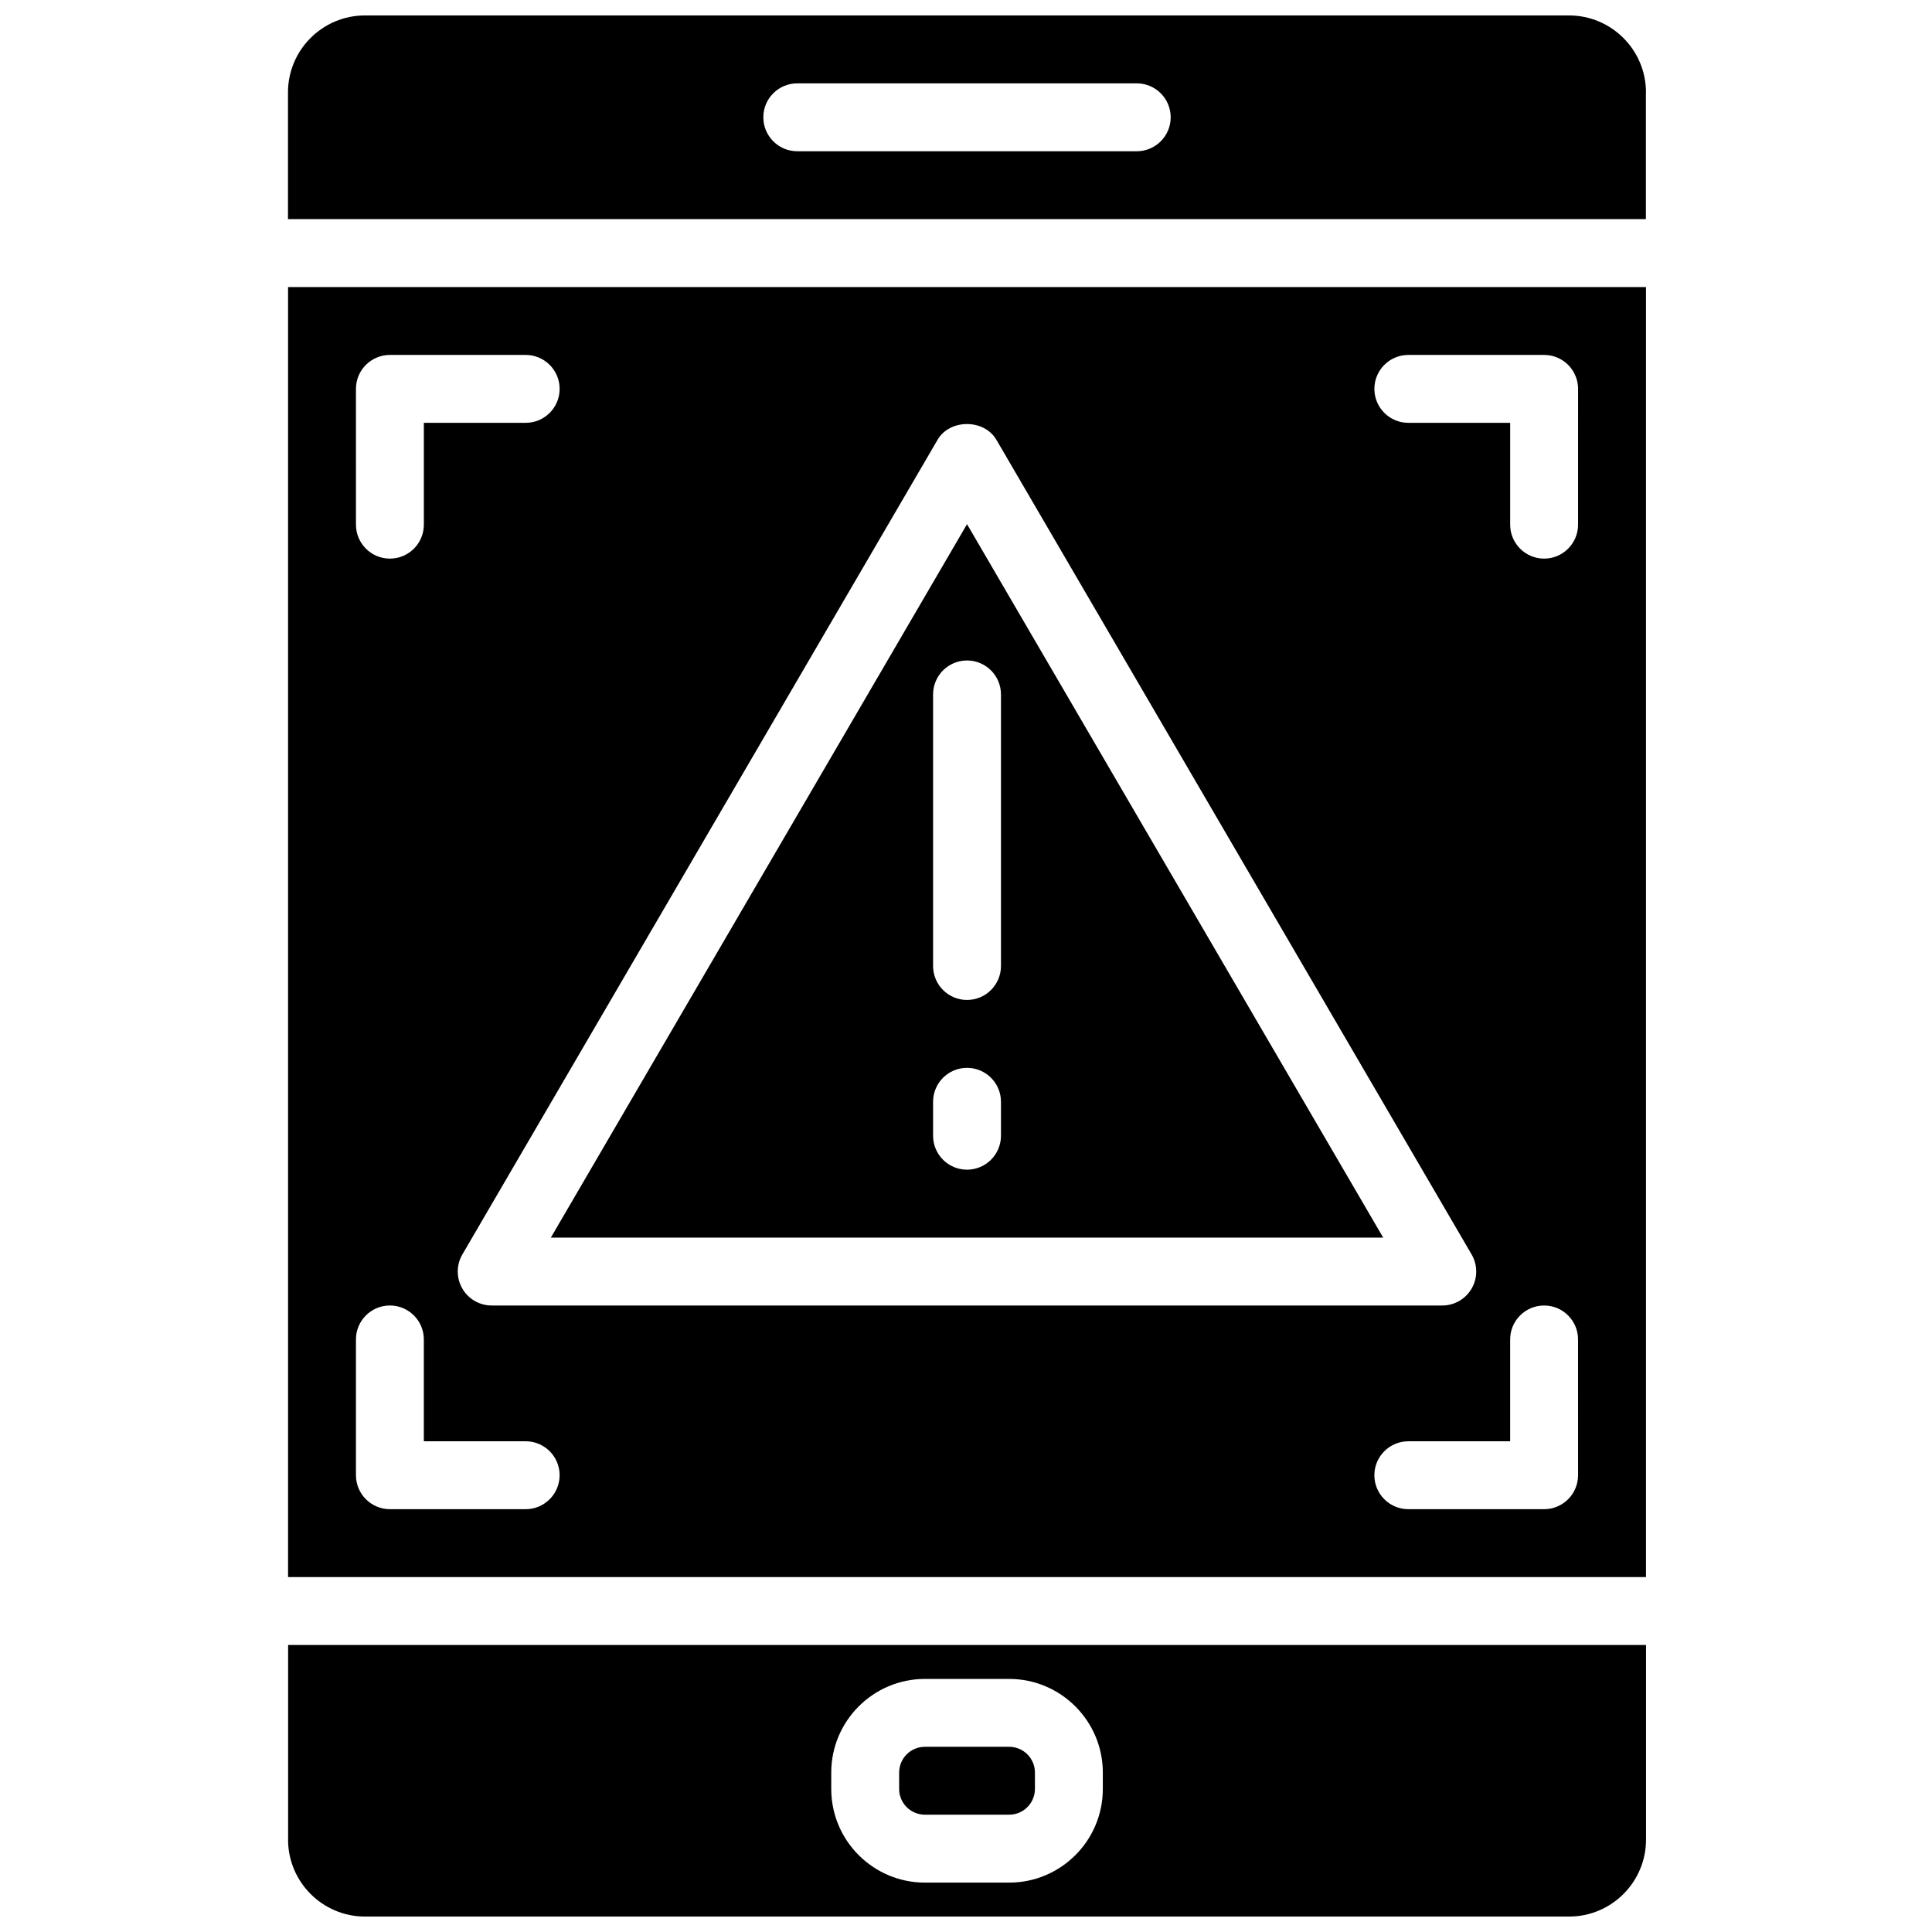
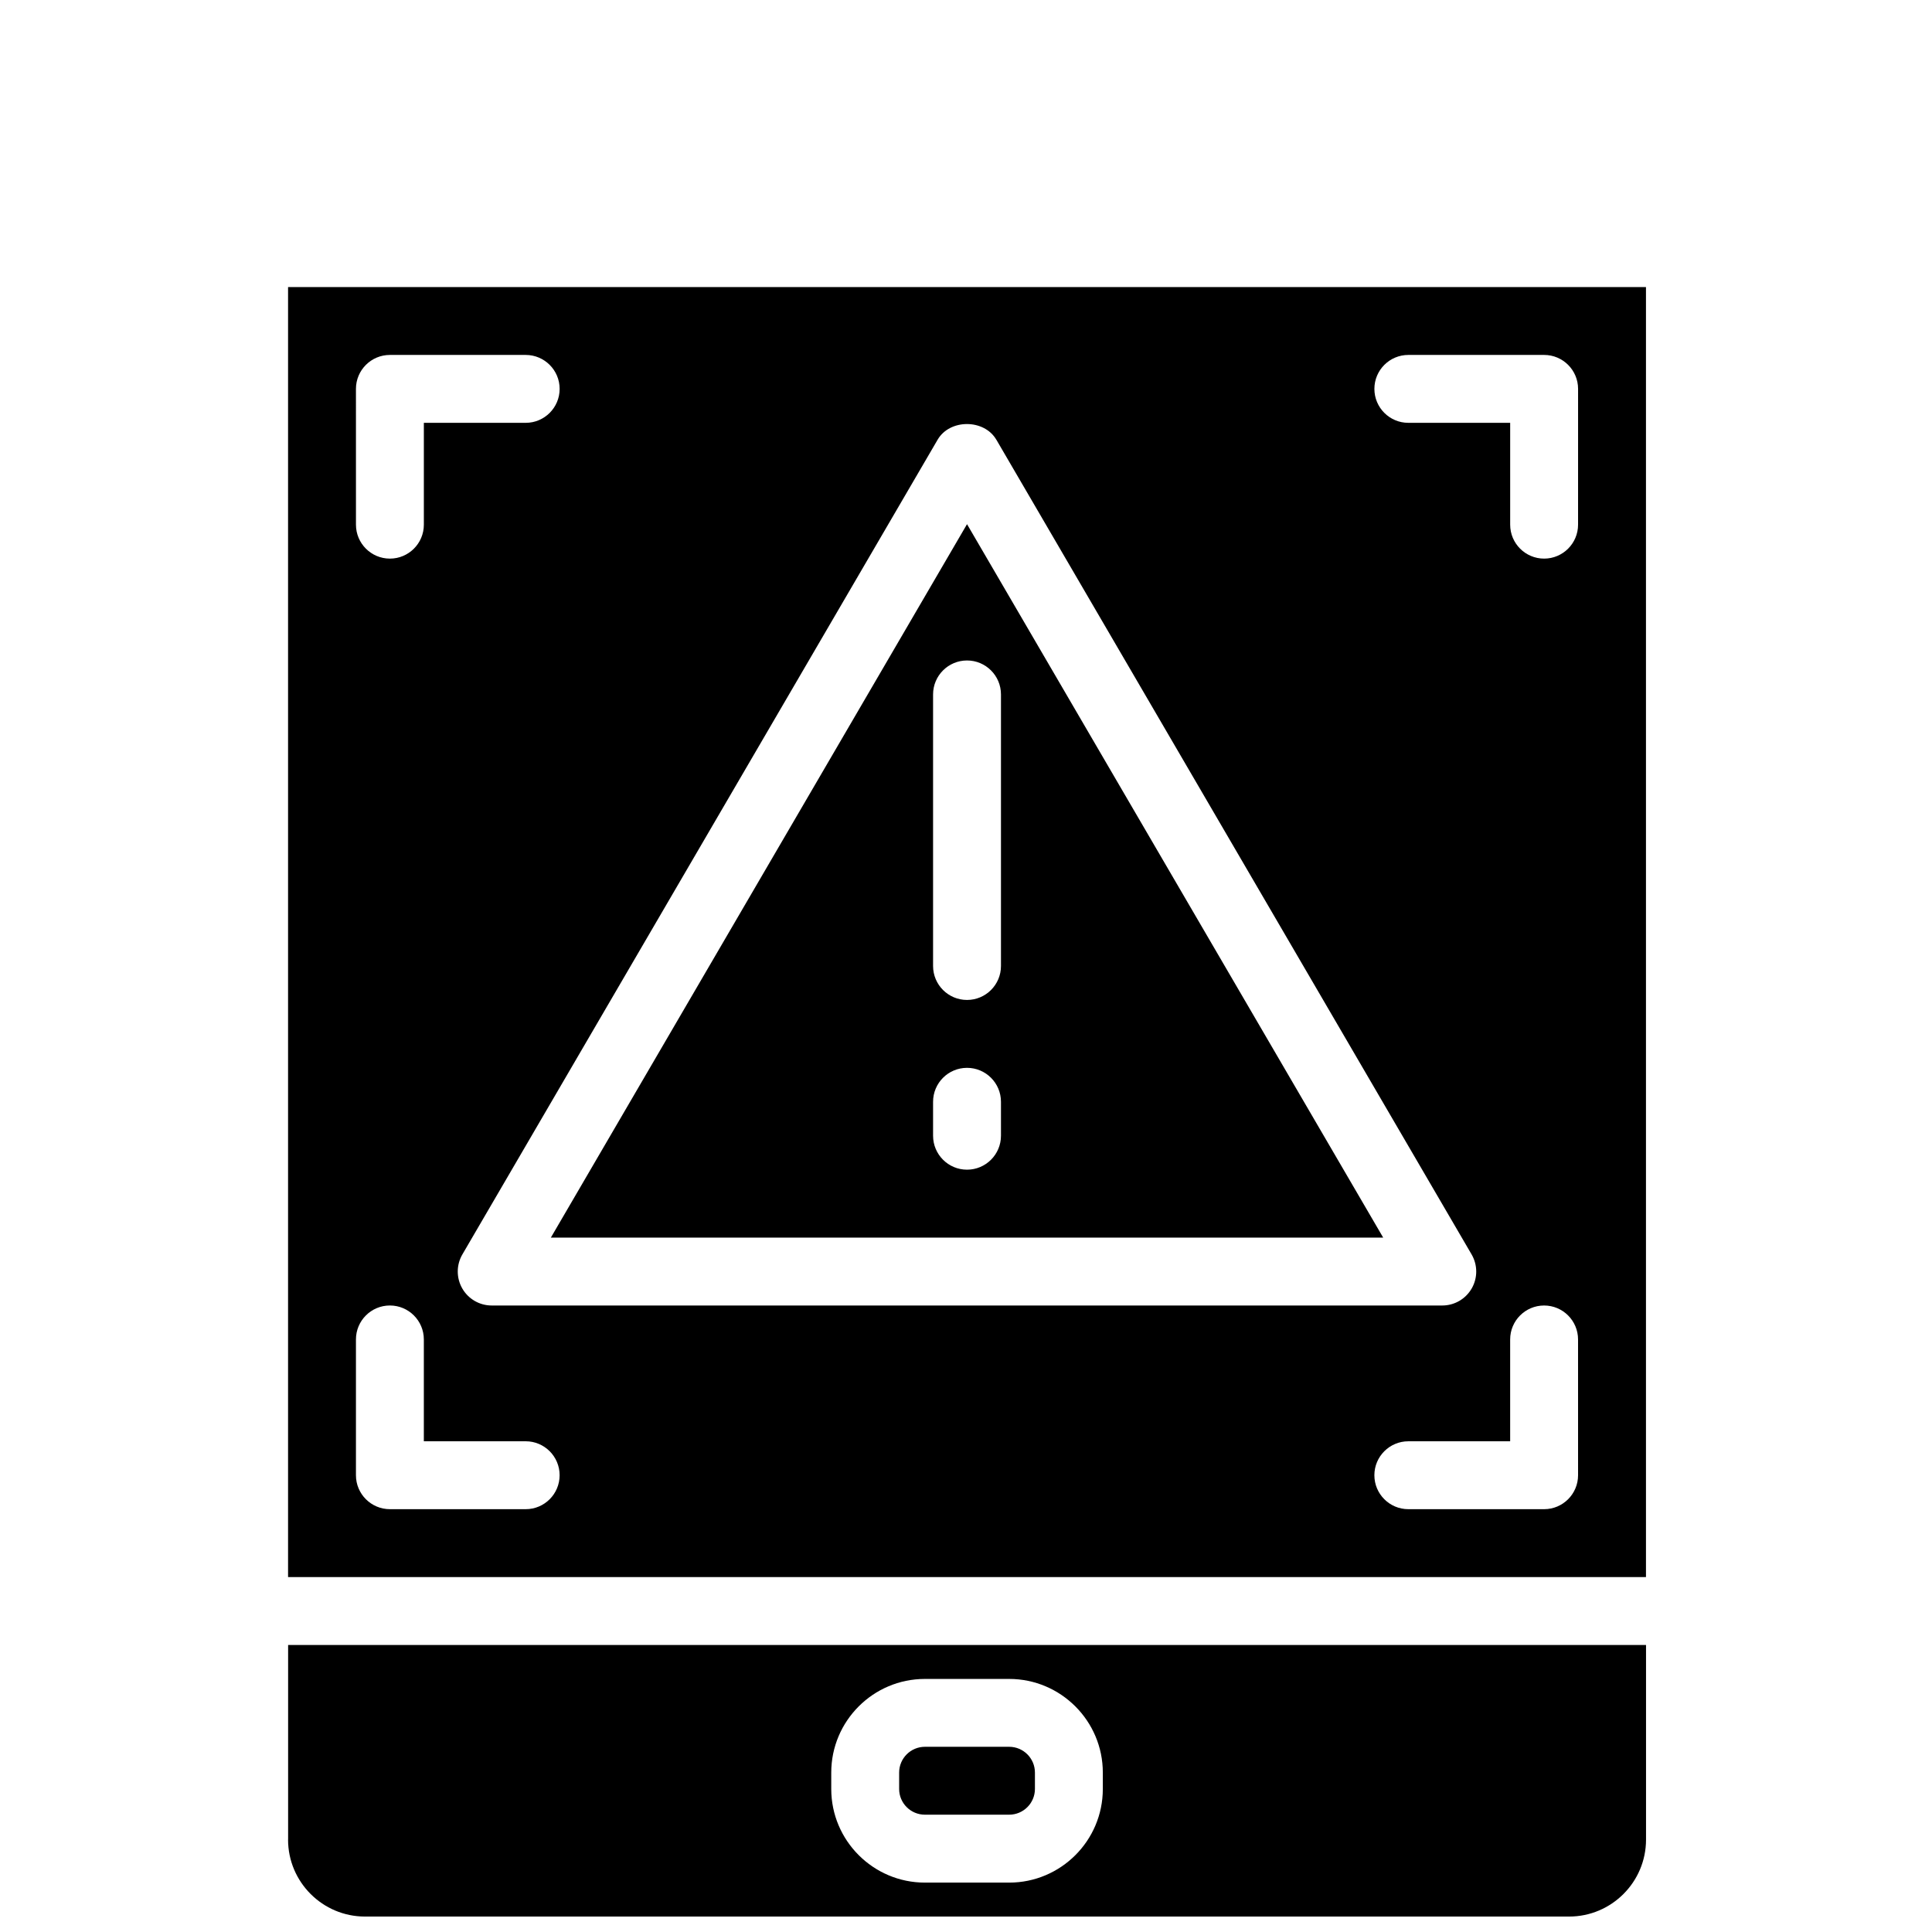
<svg xmlns="http://www.w3.org/2000/svg" width="800px" height="800px" version="1.1" viewBox="144 144 512 512">
  <defs>
    <clipPath id="b">
-       <path d="m220 148.09h361v54.906h-361z" />
-     </clipPath>
+       </clipPath>
    <clipPath id="a">
      <path d="m220 579h361v72.902h-361z" />
    </clipPath>
  </defs>
  <path d="m400.27 282.91-110.29 189.07h220.58zm8.996 162.07c0 4.965-4.031 8.996-8.996 8.996-4.965 0-8.996-4.031-8.996-8.996v-8.996c0-4.965 4.031-8.996 8.996-8.996 4.965 0 8.996 4.031 8.996 8.996zm-8.996-35.984c-4.965 0-8.996-4.031-8.996-8.996v-71.973c0-4.965 4.031-8.996 8.996-8.996 4.965 0 8.996 4.031 8.996 8.996v71.973c0 4.965-4.031 8.996-8.996 8.996z" />
  <g clip-path="url(#b)">
-     <path d="m580.2 168.48c0-11.238-9.148-20.387-20.387-20.387h-319.11c-11.234 0-20.383 9.148-20.383 20.387v33.594h359.86v-33.594zm-134.95 15.602h-89.965c-4.965 0-8.996-4.031-8.996-8.996 0-4.965 4.031-8.996 8.996-8.996h89.965c4.965 0 8.996 4.031 8.996 8.996 0 4.965-4.027 8.996-8.996 8.996z" />
-   </g>
+     </g>
  <g clip-path="url(#a)">
    <path d="m220.34 631.52c0 11.238 9.148 20.387 20.387 20.387h319.1c11.238 0 20.387-9.148 20.387-20.387v-51.586h-359.86v51.586zm143.95-17.766c0-13.684 11.129-24.82 24.82-24.82h22.328c13.684 0 24.82 11.137 24.82 24.82v4.344c0 13.684-11.129 24.812-24.82 24.812h-22.328c-13.684 0-24.82-11.129-24.82-24.812z" />
  </g>
  <path d="m389.11 624.91h22.328c3.762 0 6.828-3.059 6.828-6.82v-4.344c0-3.762-3.059-6.828-6.828-6.828h-22.328c-3.762 0-6.828 3.059-6.828 6.828v4.344c-0.004 3.762 3.059 6.82 6.828 6.82z" />
  <path d="m580.2 220.07h-359.86v341.87h359.86zm-172.16 40.449 125.95 215.92c1.621 2.789 1.637 6.215 0.027 9.016-1.613 2.797-4.582 4.516-7.801 4.516h-251.91c-3.223 0-6.191-1.719-7.801-4.516-1.602-2.797-1.594-6.227 0.027-9.016l125.95-215.92c3.219-5.523 12.316-5.523 15.547 0zm-169.71-13.461c0-4.965 4.031-8.996 8.996-8.996h35.988c4.965 0 8.996 4.031 8.996 8.996 0 4.965-4.031 8.996-8.996 8.996h-26.988v26.988c0 4.965-4.031 8.996-8.996 8.996s-8.996-4.031-8.996-8.996zm44.984 296.89h-35.988c-4.965 0-8.996-4.031-8.996-8.996v-35.988c0-4.965 4.031-8.996 8.996-8.996 4.965 0 8.996 4.031 8.996 8.996v26.988h26.988c4.965 0 8.996 4.031 8.996 8.996 0.004 4.969-4.027 9-8.992 9zm278.89-8.996c0 4.965-4.031 8.996-8.996 8.996h-35.988c-4.965 0-8.996-4.031-8.996-8.996 0-4.965 4.031-8.996 8.996-8.996h26.988v-26.988c0-4.965 4.031-8.996 8.996-8.996 4.965 0 8.996 4.031 8.996 8.996zm0-251.91c0 4.965-4.031 8.996-8.996 8.996-4.965 0-8.996-4.031-8.996-8.996v-26.988h-26.988c-4.965 0-8.996-4.031-8.996-8.996s4.031-8.996 8.996-8.996h35.988c4.965 0 8.996 4.031 8.996 8.996z" />
</svg>